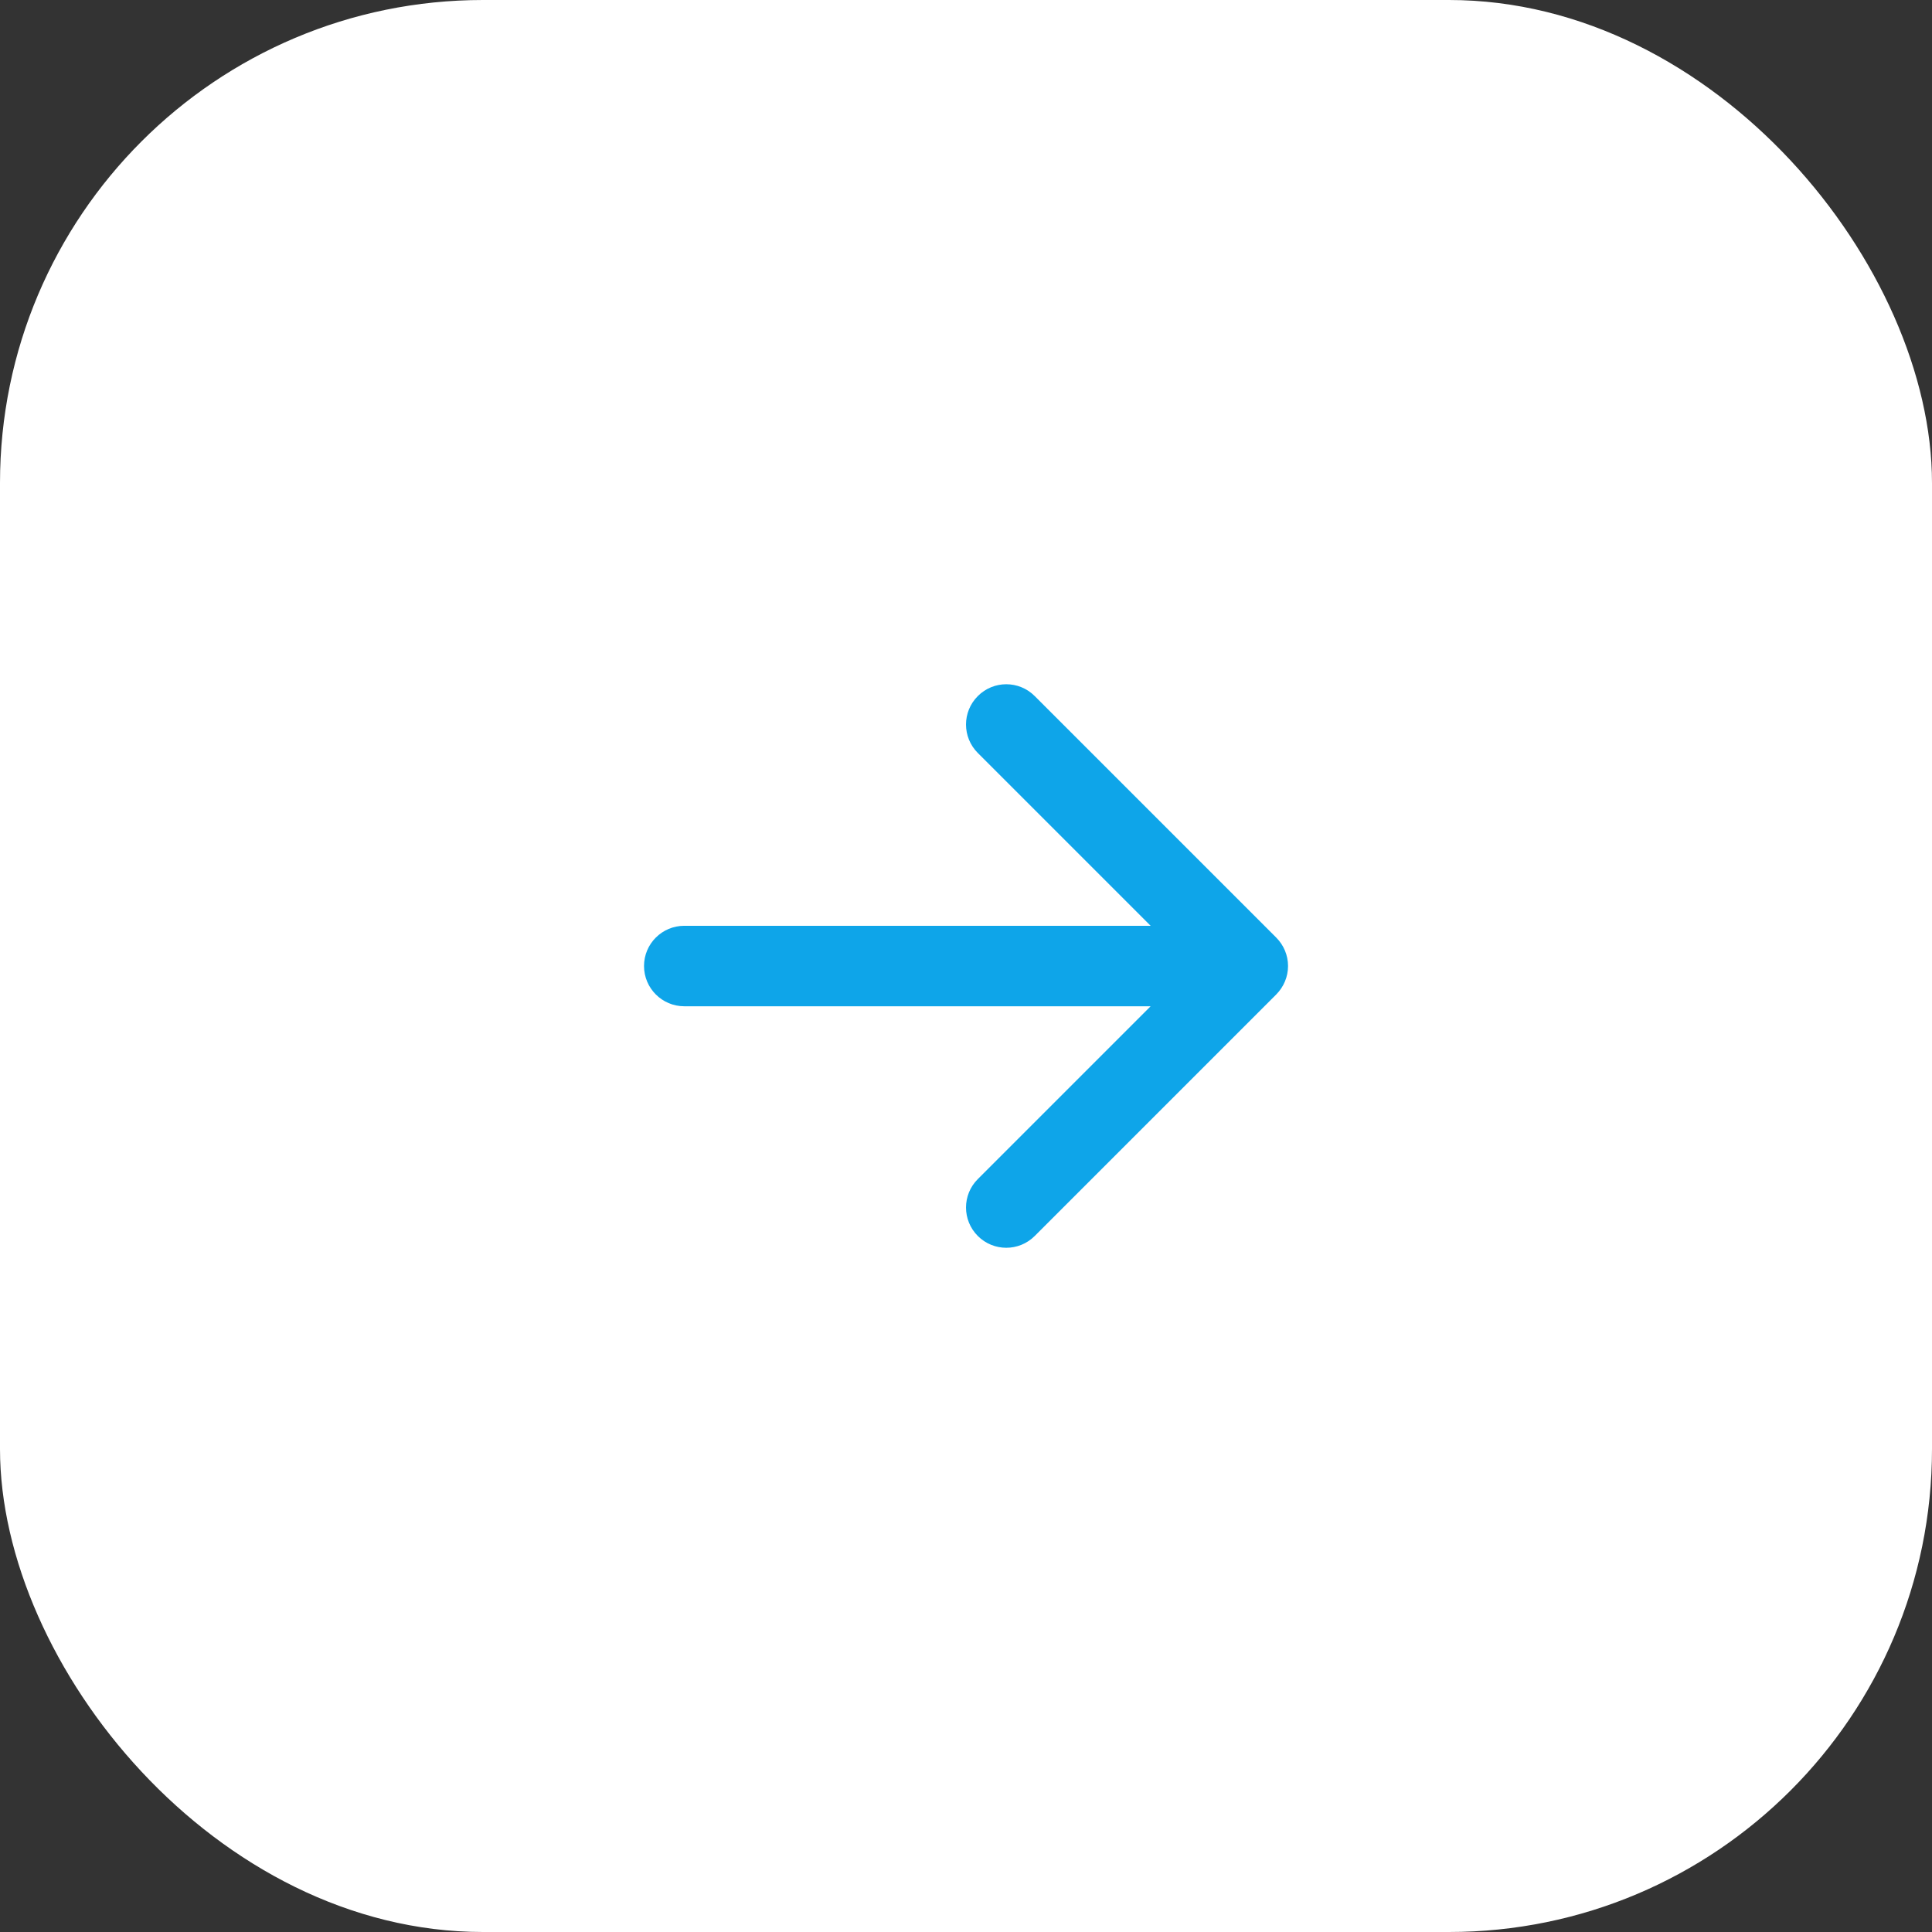
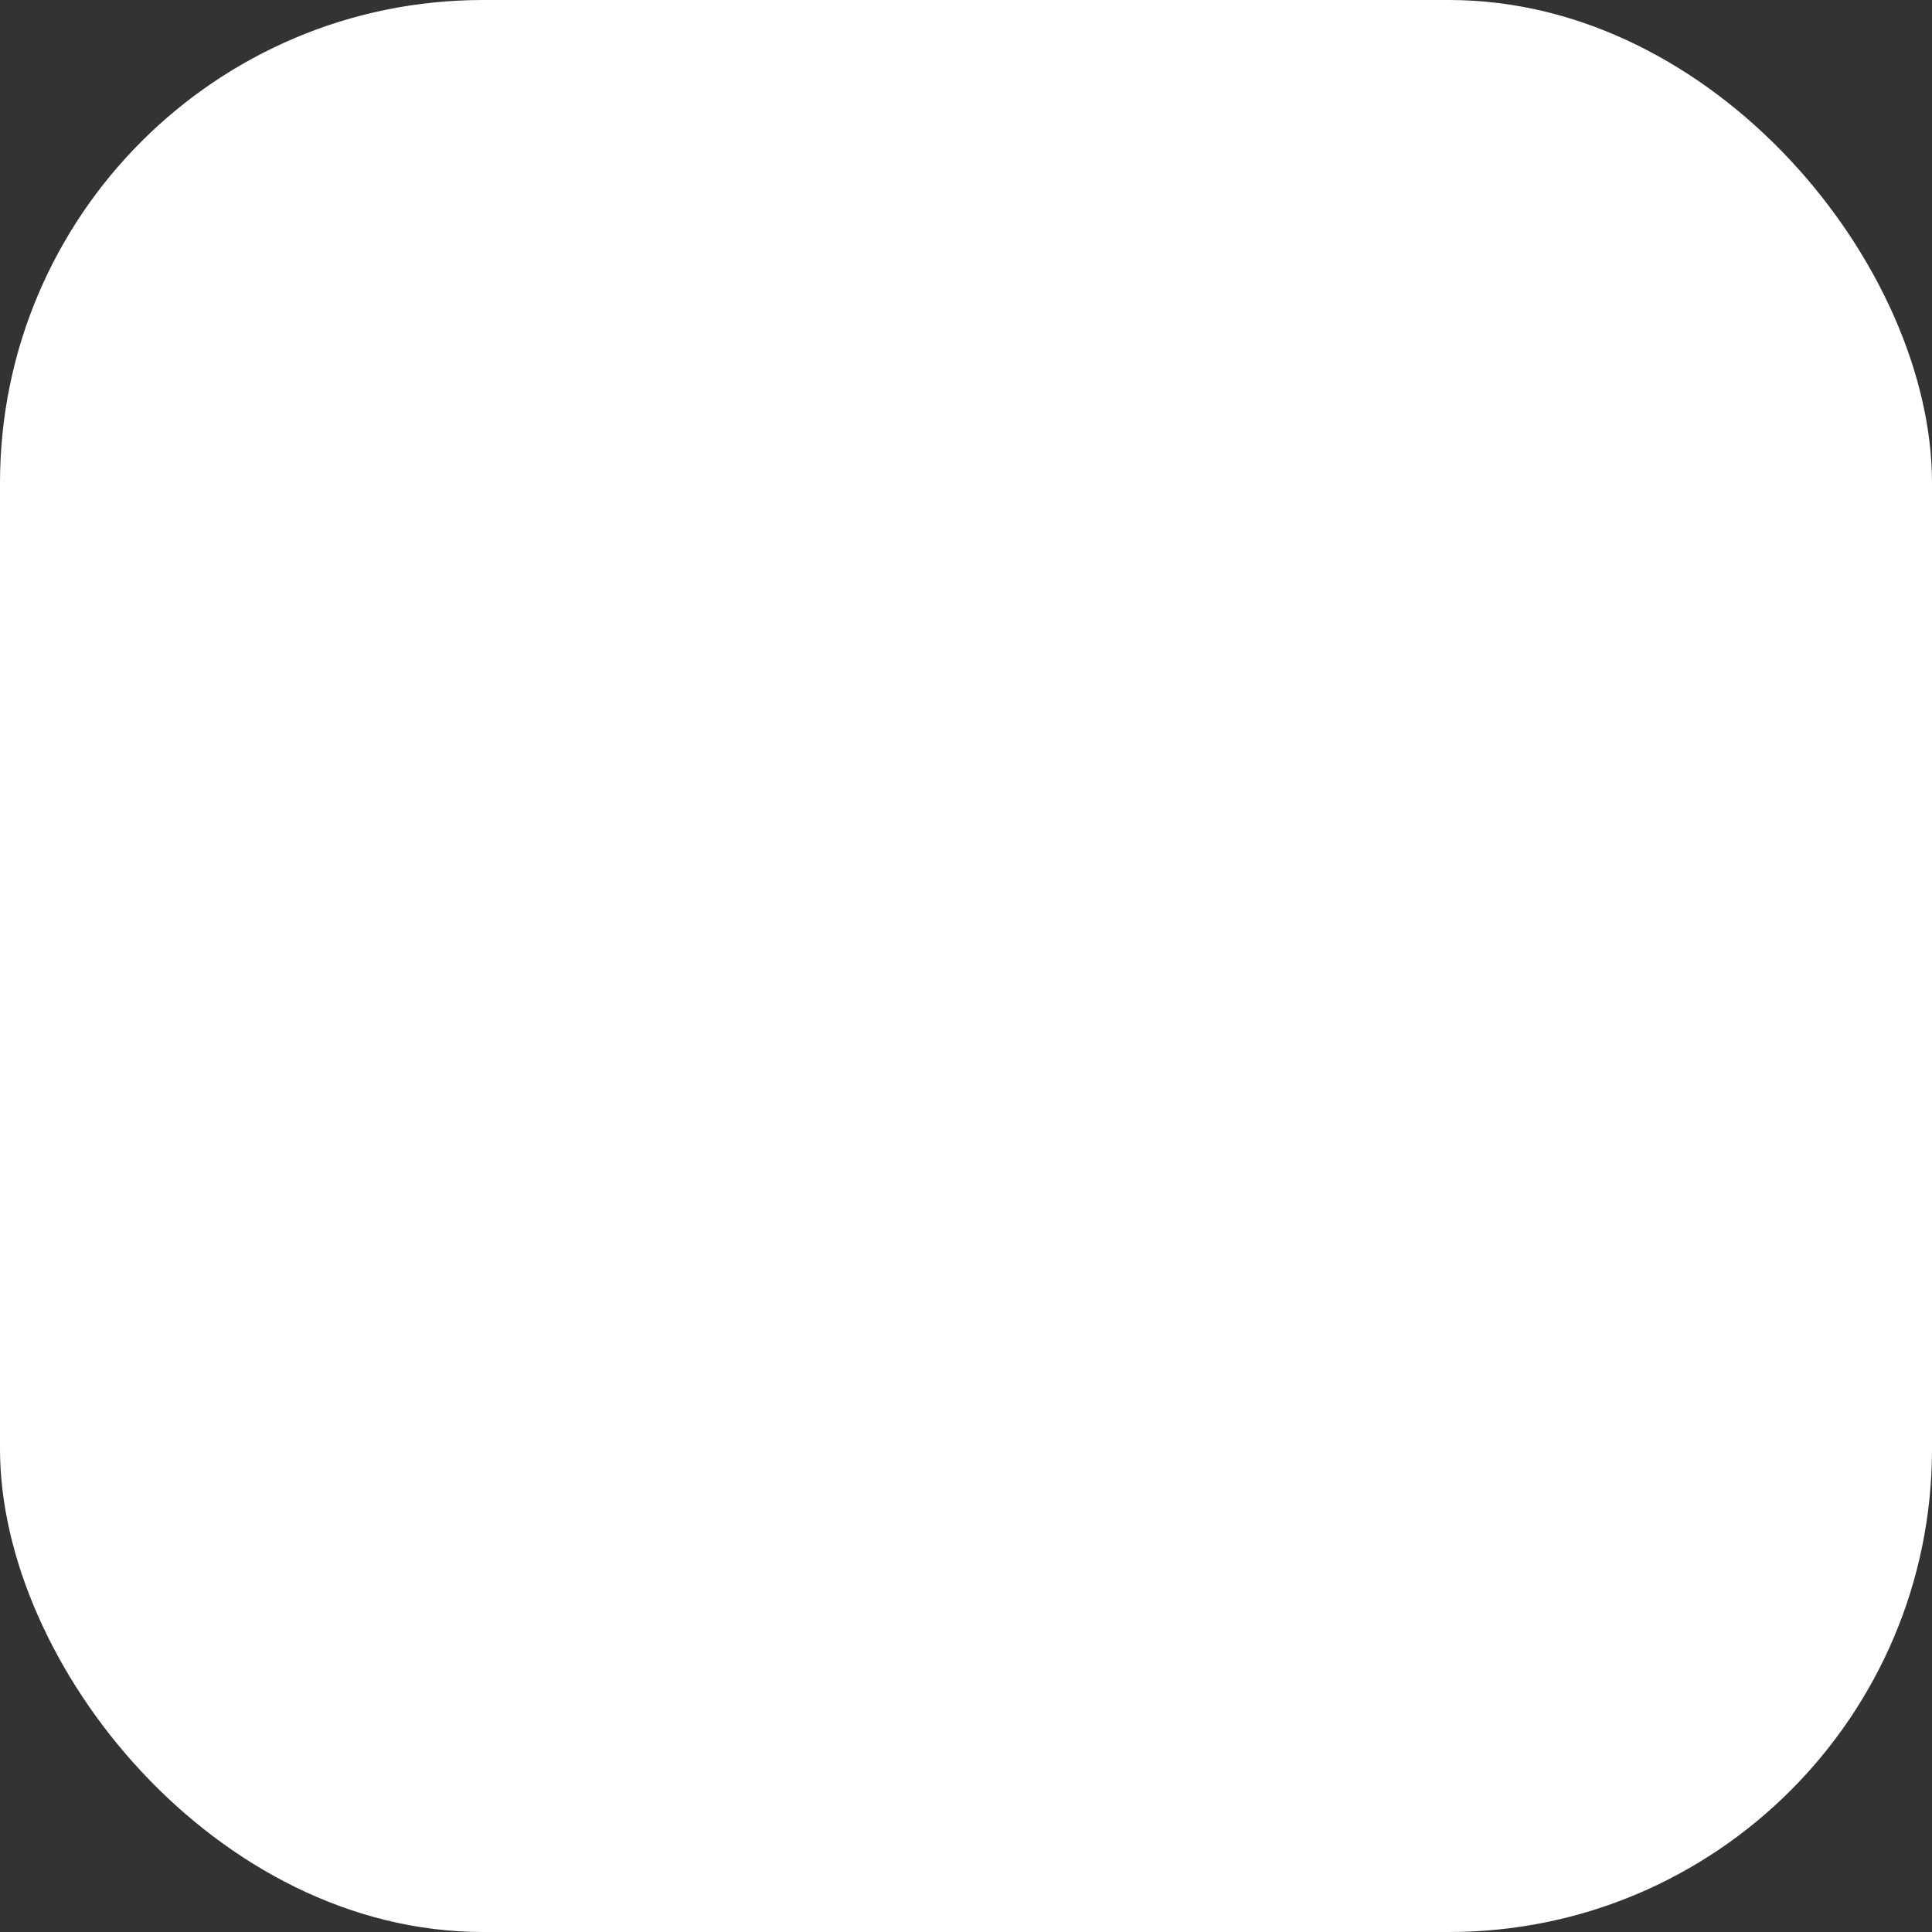
<svg xmlns="http://www.w3.org/2000/svg" width="32" height="32" viewBox="0 0 32 32" fill="none">
  <rect x="0" y="0" width="32" height="32" fill="#333333" stroke="none" />
  <rect width="32" height="32" rx="8" fill="white" />
-   <path fill-rule="evenodd" clip-rule="evenodd" d="M16.196 11.529C16.456 11.268 16.878 11.268 17.138 11.529L21.138 15.529C21.263 15.654 21.334 15.823 21.334 16C21.334 16.177 21.263 16.346 21.138 16.472L17.138 20.472C16.878 20.732 16.456 20.732 16.196 20.472C15.935 20.211 15.935 19.789 16.196 19.529L19.058 16.667H11.334C10.966 16.667 10.667 16.368 10.667 16C10.667 15.632 10.966 15.334 11.334 15.334H19.058L16.196 12.472C15.935 12.211 15.935 11.789 16.196 11.529Z" fill="#0EA5E9" />
</svg>